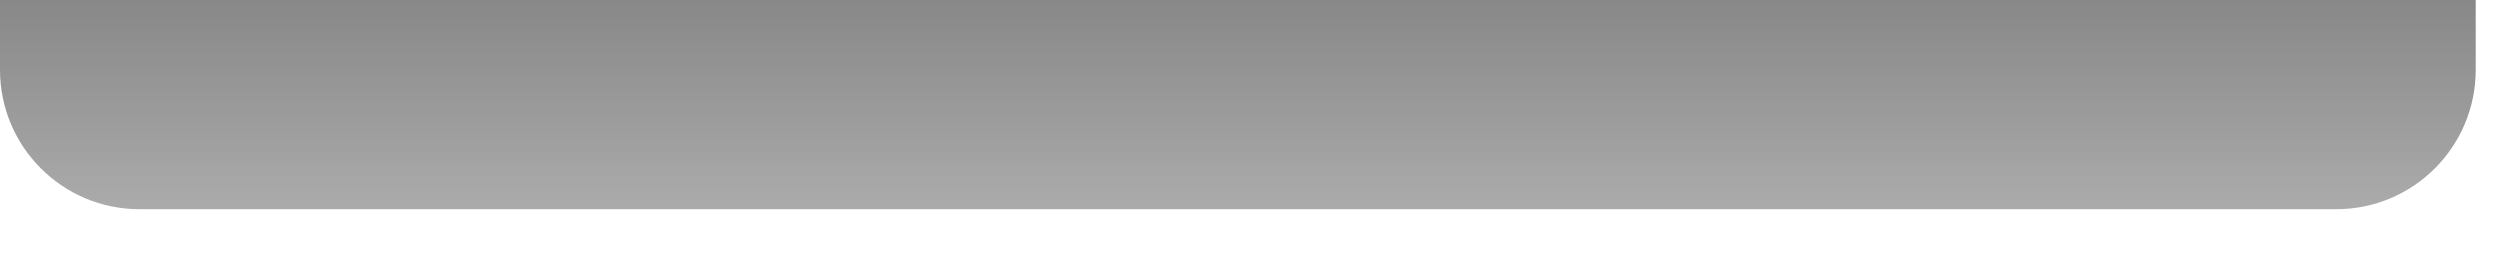
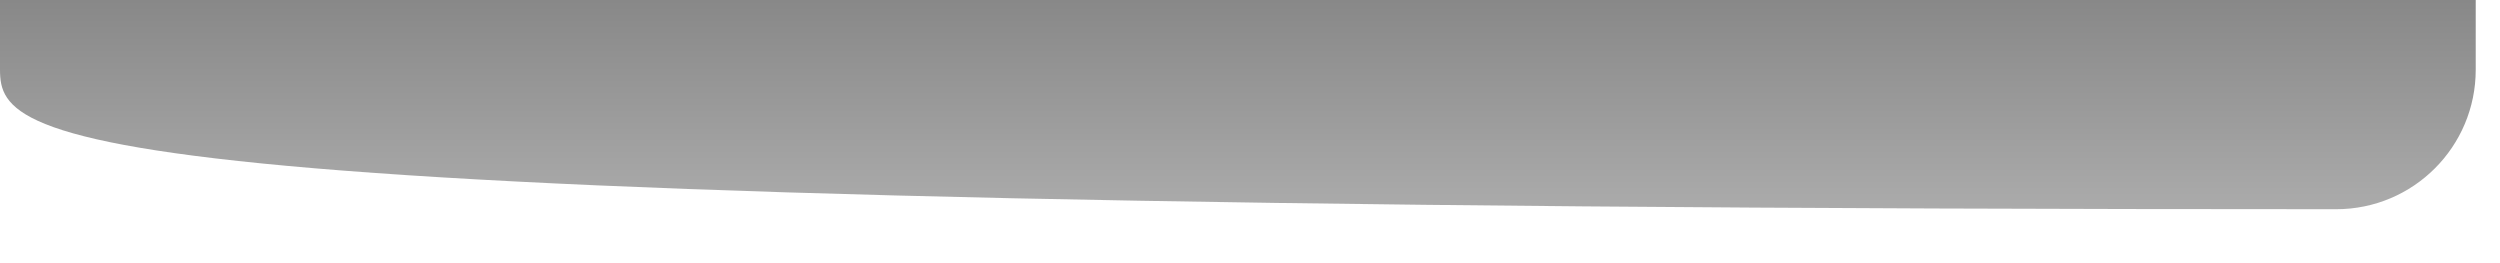
<svg xmlns="http://www.w3.org/2000/svg" fill="none" height="100%" overflow="visible" preserveAspectRatio="none" style="display: block;" viewBox="0 0 38 4" width="100%">
-   <path d="M0 0H37.631V1.06C37.631 2.231 36.682 3.18 35.511 3.18H2.12C0.949 3.18 0 2.231 0 1.06V0Z" fill="url(#paint0_linear_0_3604)" id="Speaker Grills" opacity="0.5" />
+   <path d="M0 0H37.631V1.06C37.631 2.231 36.682 3.18 35.511 3.18C0.949 3.18 0 2.231 0 1.06V0Z" fill="url(#paint0_linear_0_3604)" id="Speaker Grills" opacity="0.5" />
  <defs>
    <linearGradient gradientUnits="userSpaceOnUse" id="paint0_linear_0_3604" x1="18.816" x2="18.816" y1="0" y2="3.18">
      <stop stop-color="#121212" />
      <stop offset="1" stop-color="#585858" />
    </linearGradient>
  </defs>
</svg>